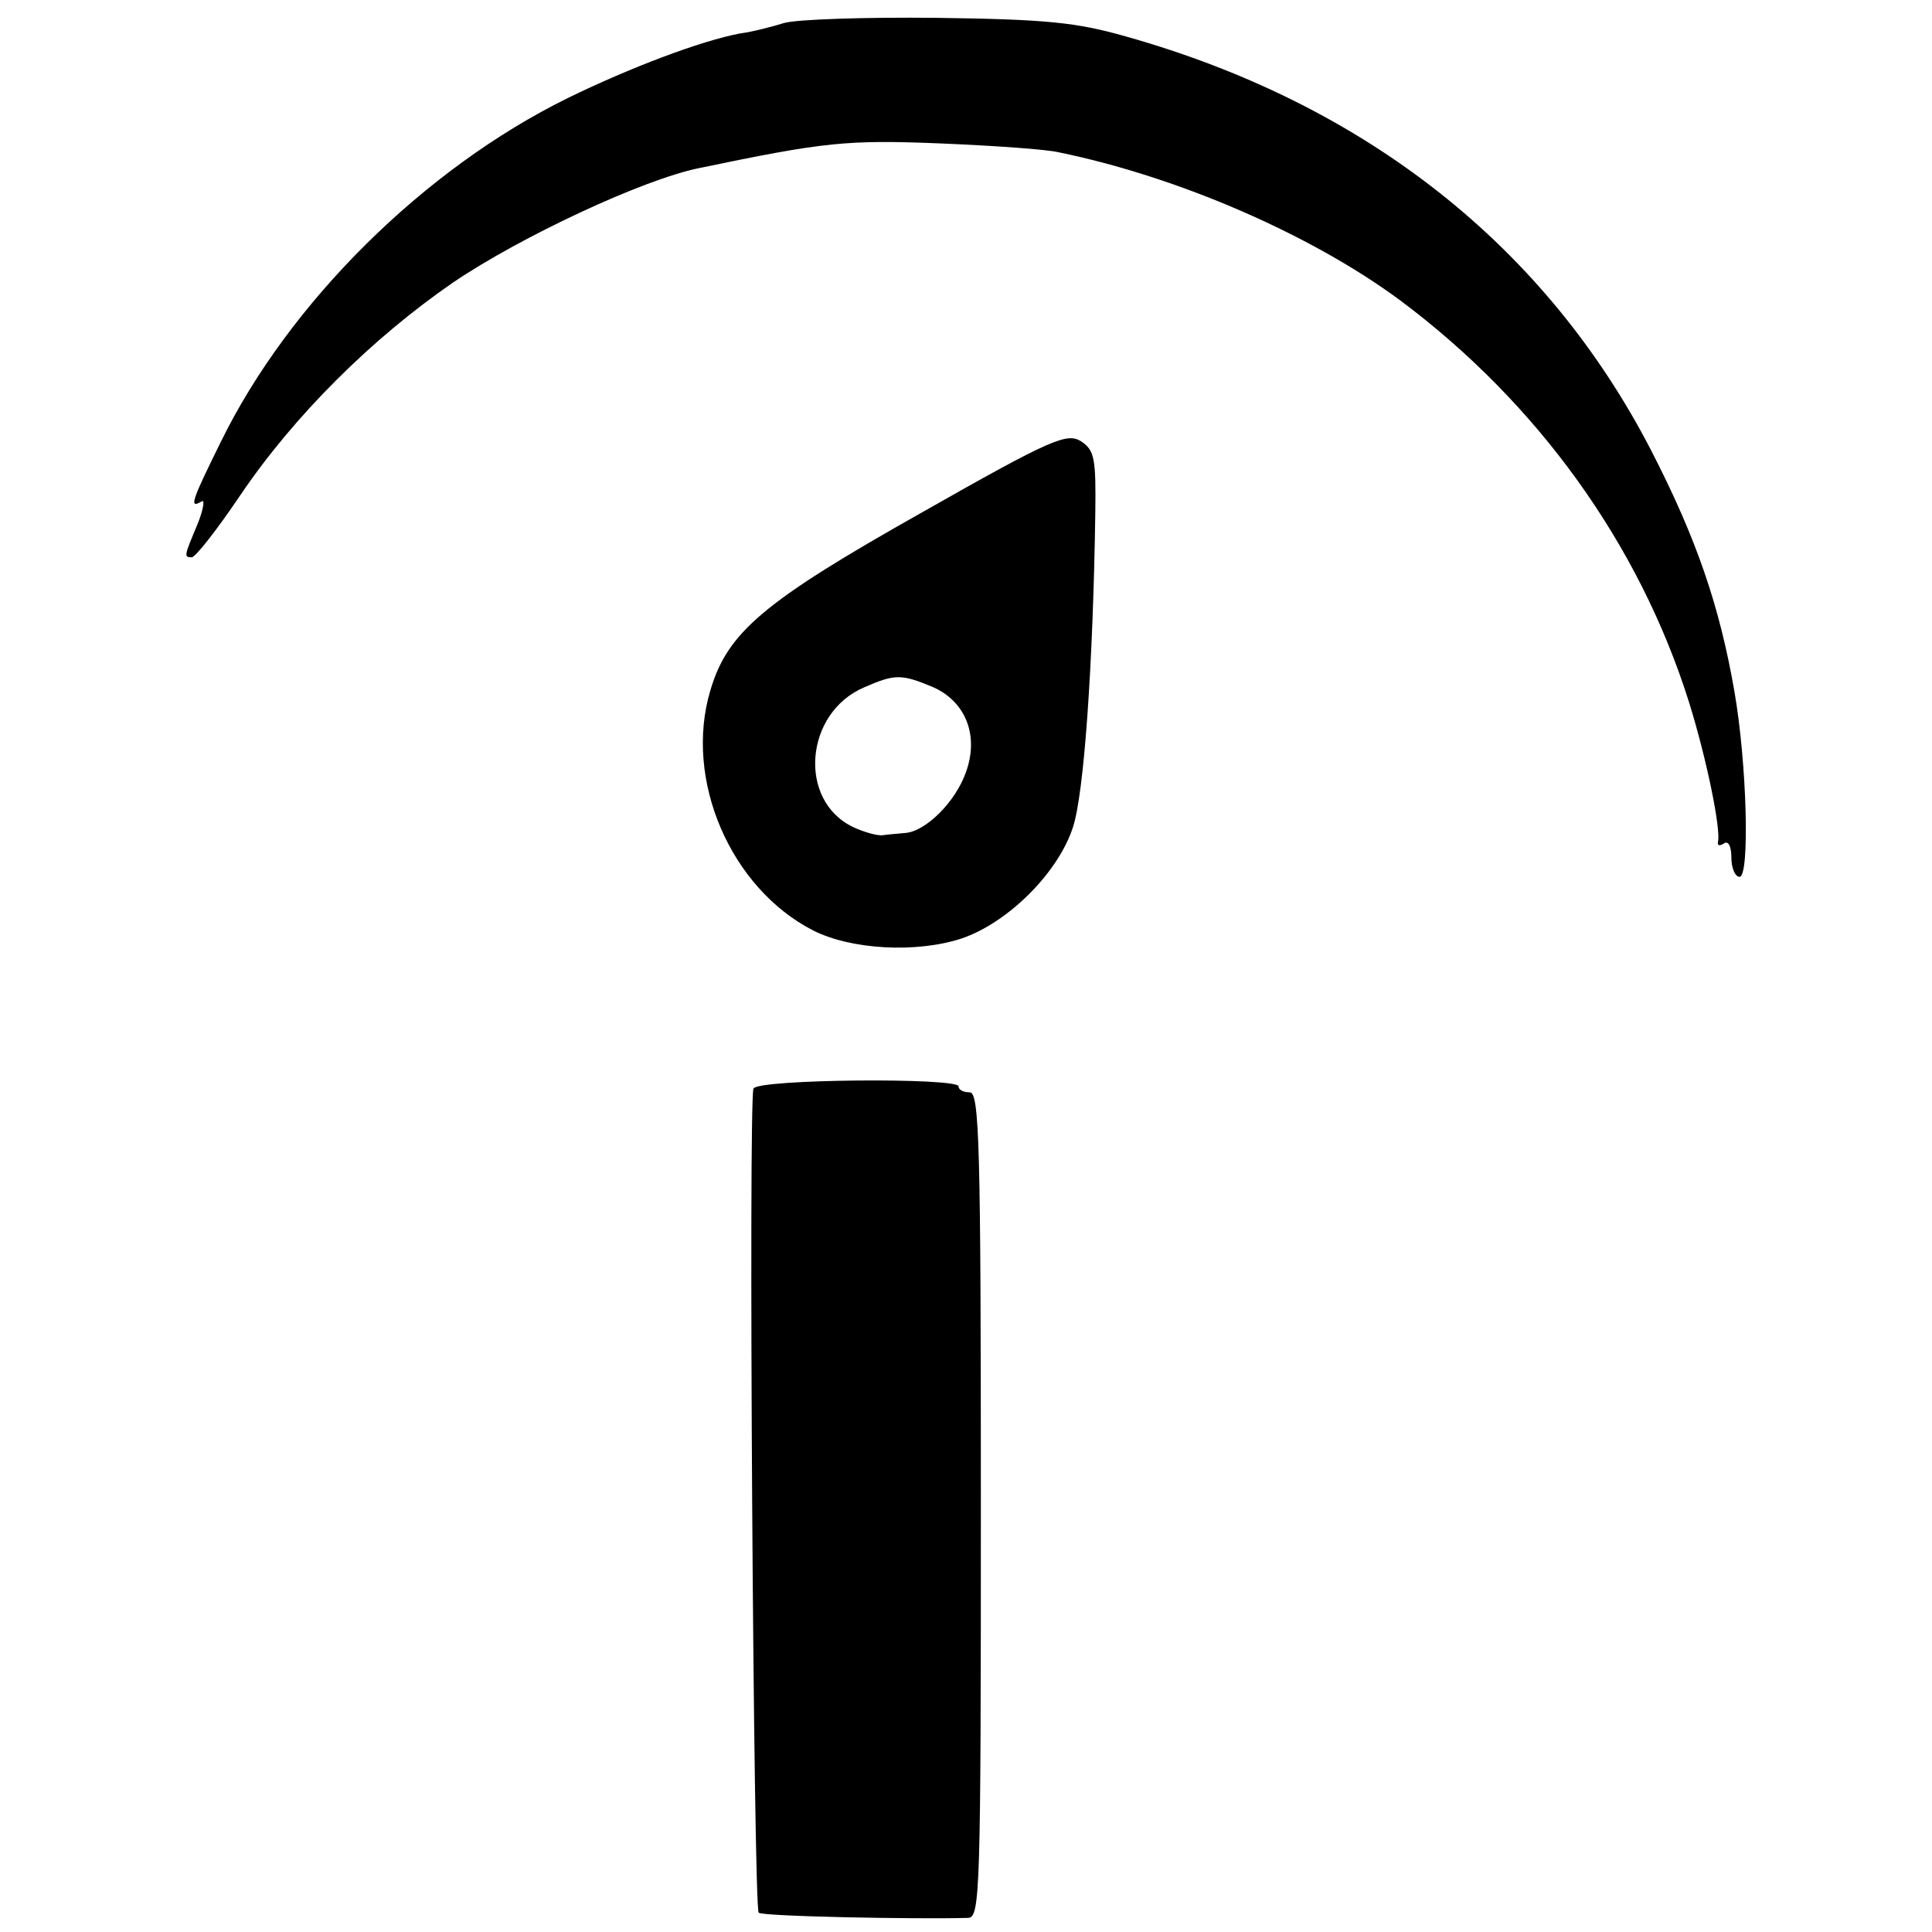
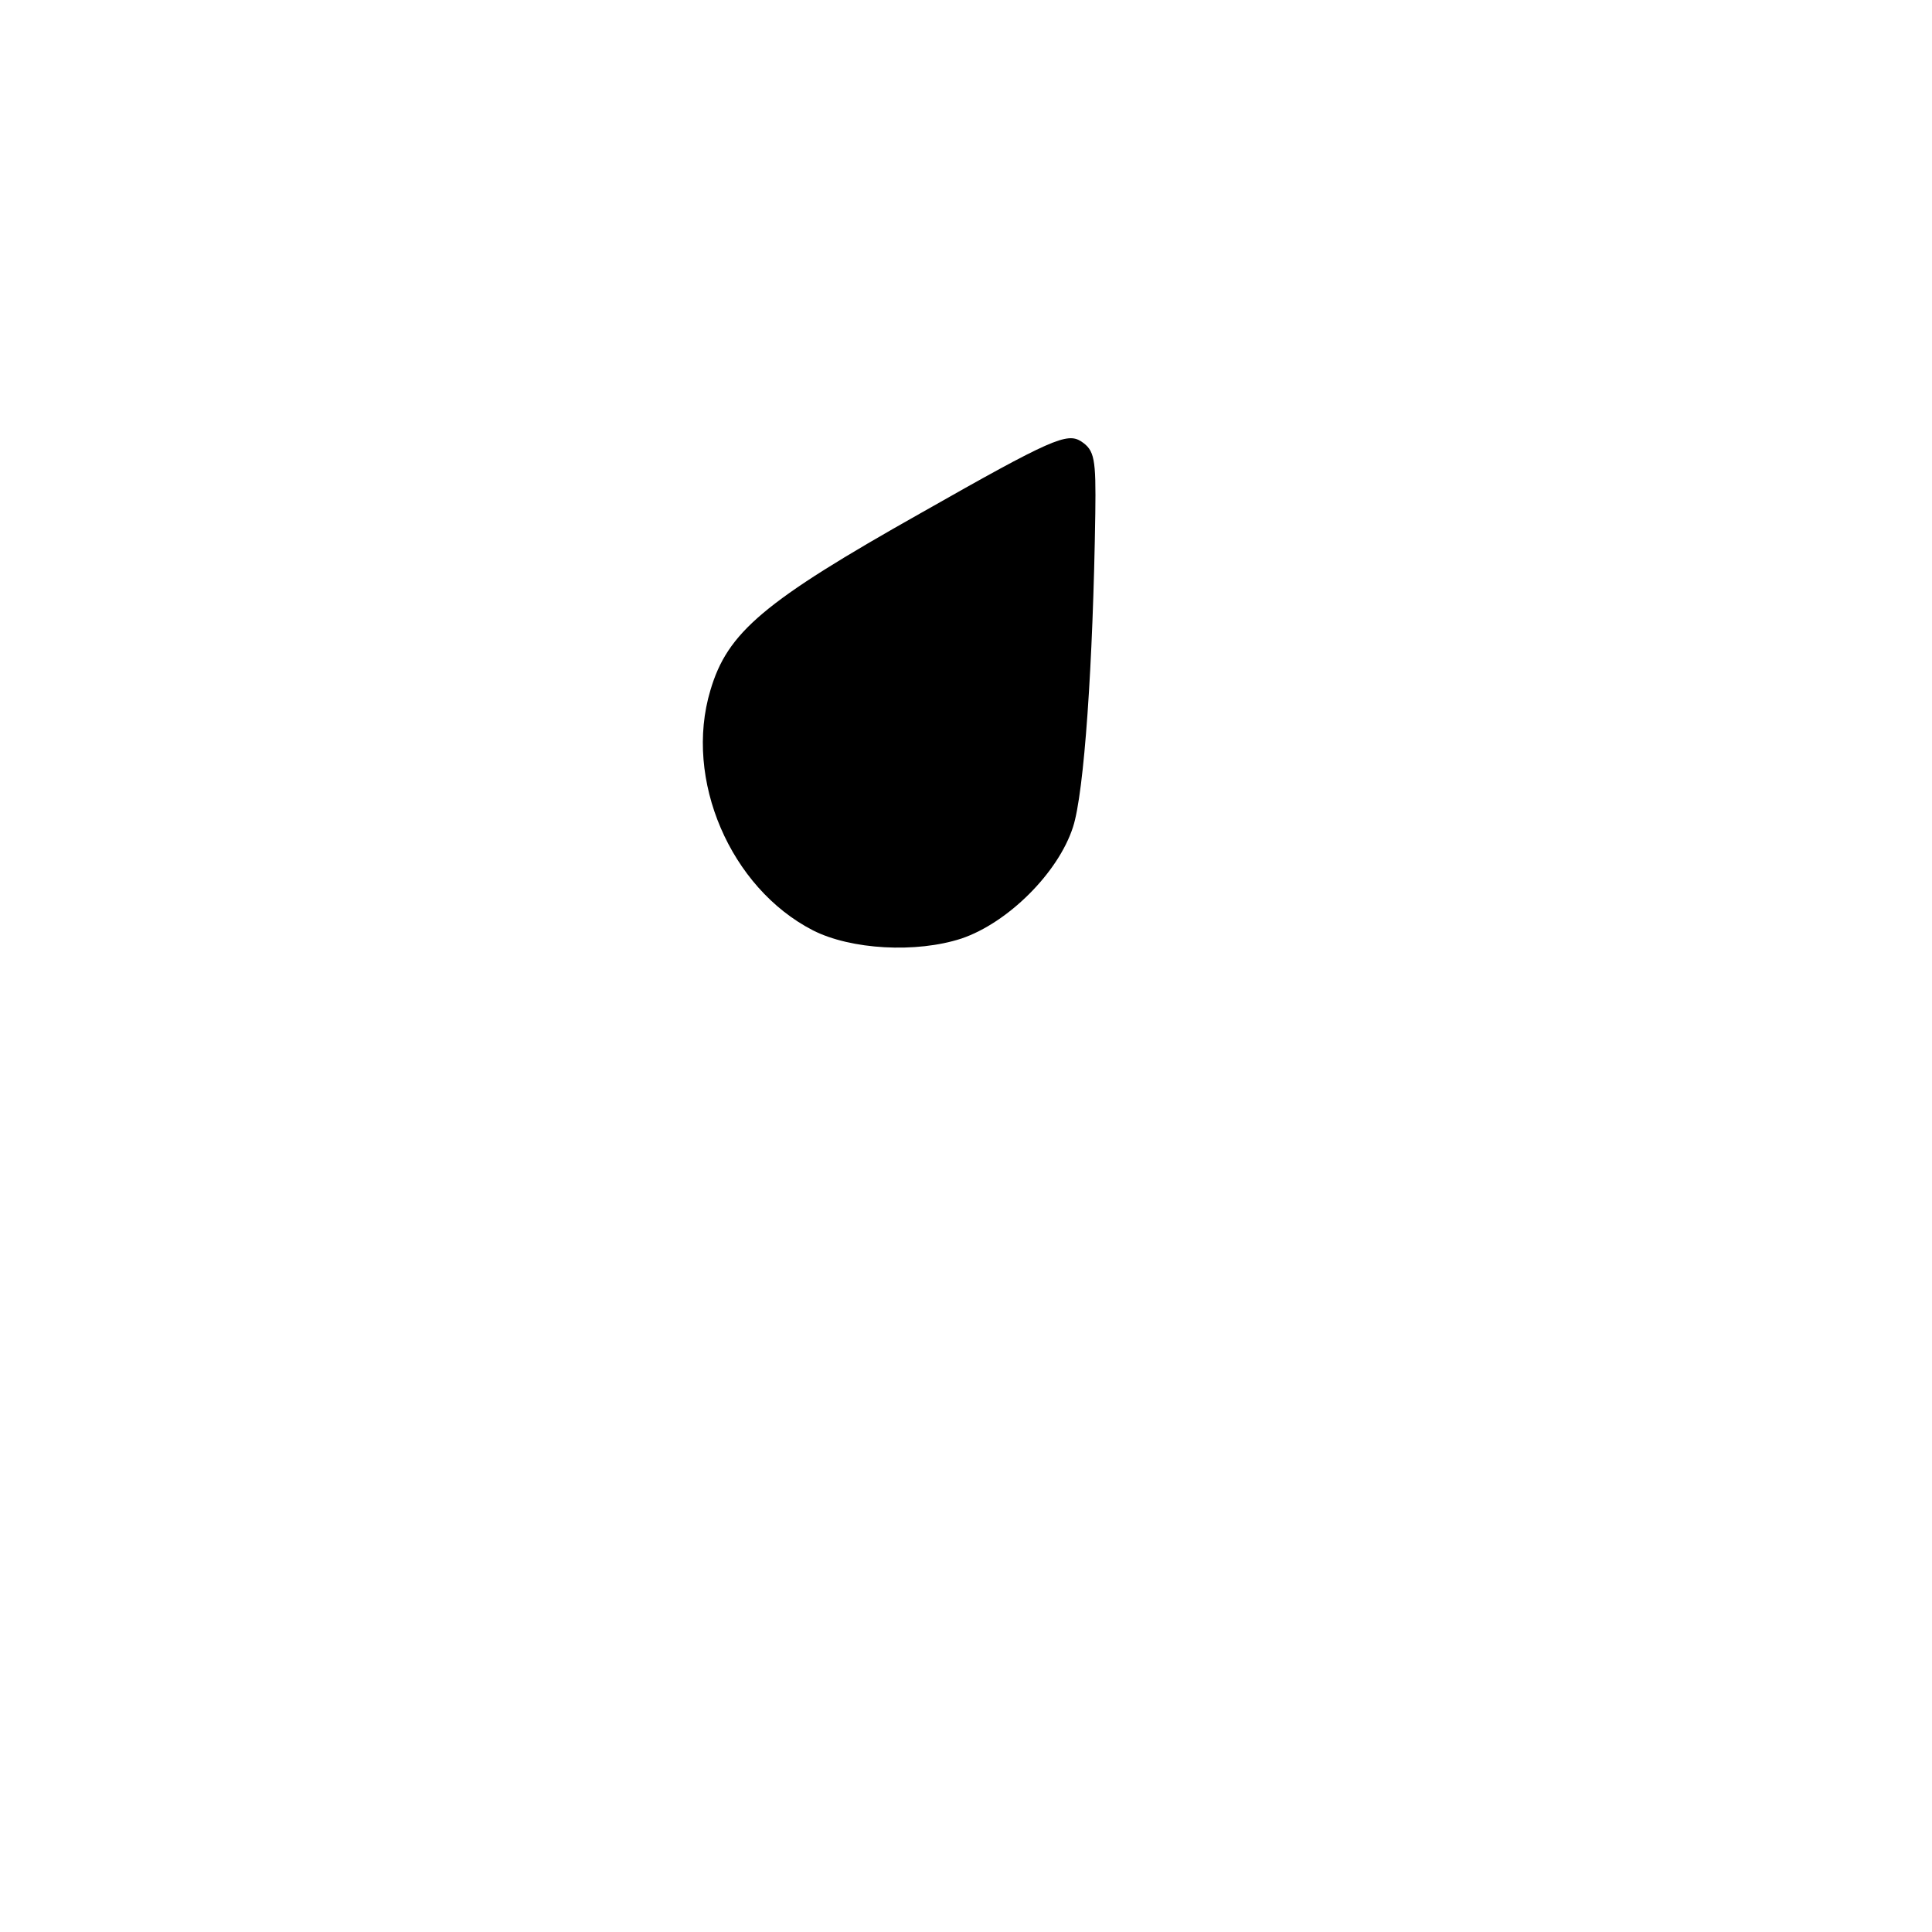
<svg xmlns="http://www.w3.org/2000/svg" version="1.0" width="260pt" height="260pt" viewBox="0 0 260 260" preserveAspectRatio="xMidYMid meet">
  <g transform="translate(0,260) scale(0.1,-0.1)" fill="#000000" stroke="none">
-     <path d="M1055 2569 c-16 -5 -43 -12 -59 -14 -53 -10 -148 -46 -232 -87 -193 -95 -375 -275 -467 -463 -39 -79 -43 -90 -26 -80 5 4 3 -10 -5 -30 -18 -43 -19 -45 -8 -45 5 0 34 37 65 83 73 108 178 212 287 287 90 61 256 139 332 154 168 35 198 38 323 33 72 -3 144 -8 160 -12 161 -33 340 -111 459 -199 185 -138 322 -328 389 -541 24 -77 43 -171 39 -188 -1 -5 2 -6 8 -2 6 4 10 -4 10 -19 0 -14 5 -26 11 -26 14 0 10 153 -7 250 -20 115 -51 205 -111 322 -142 276 -385 468 -708 559 -67 19 -107 23 -255 25 -96 1 -188 -2 -205 -7z" />
-     <path d="M1240 1910 c-213 -120 -261 -161 -284 -239 -36 -120 27 -266 138 -323 51 -26 139 -31 200 -11 62 21 130 88 150 150 15 46 27 219 30 422 1 74 -1 85 -19 97 -19 12 -39 4 -215 -96z m14 -234 c45 -19 64 -65 46 -115 -14 -40 -54 -80 -82 -82 -10 -1 -24 -2 -30 -3 -7 -1 -25 4 -40 11 -75 36 -65 154 15 188 41 18 50 18 91 1z" />
-     <path d="M1014 1135 c-7 -16 0 -1102 7 -1109 4 -5 210 -9 282 -7 16 1 17 34 17 556 0 487 -2 555 -15 555 -8 0 -15 3 -15 8 0 12 -271 10 -276 -3z" />
+     <path d="M1240 1910 c-213 -120 -261 -161 -284 -239 -36 -120 27 -266 138 -323 51 -26 139 -31 200 -11 62 21 130 88 150 150 15 46 27 219 30 422 1 74 -1 85 -19 97 -19 12 -39 4 -215 -96z m14 -234 z" />
  </g>
</svg>